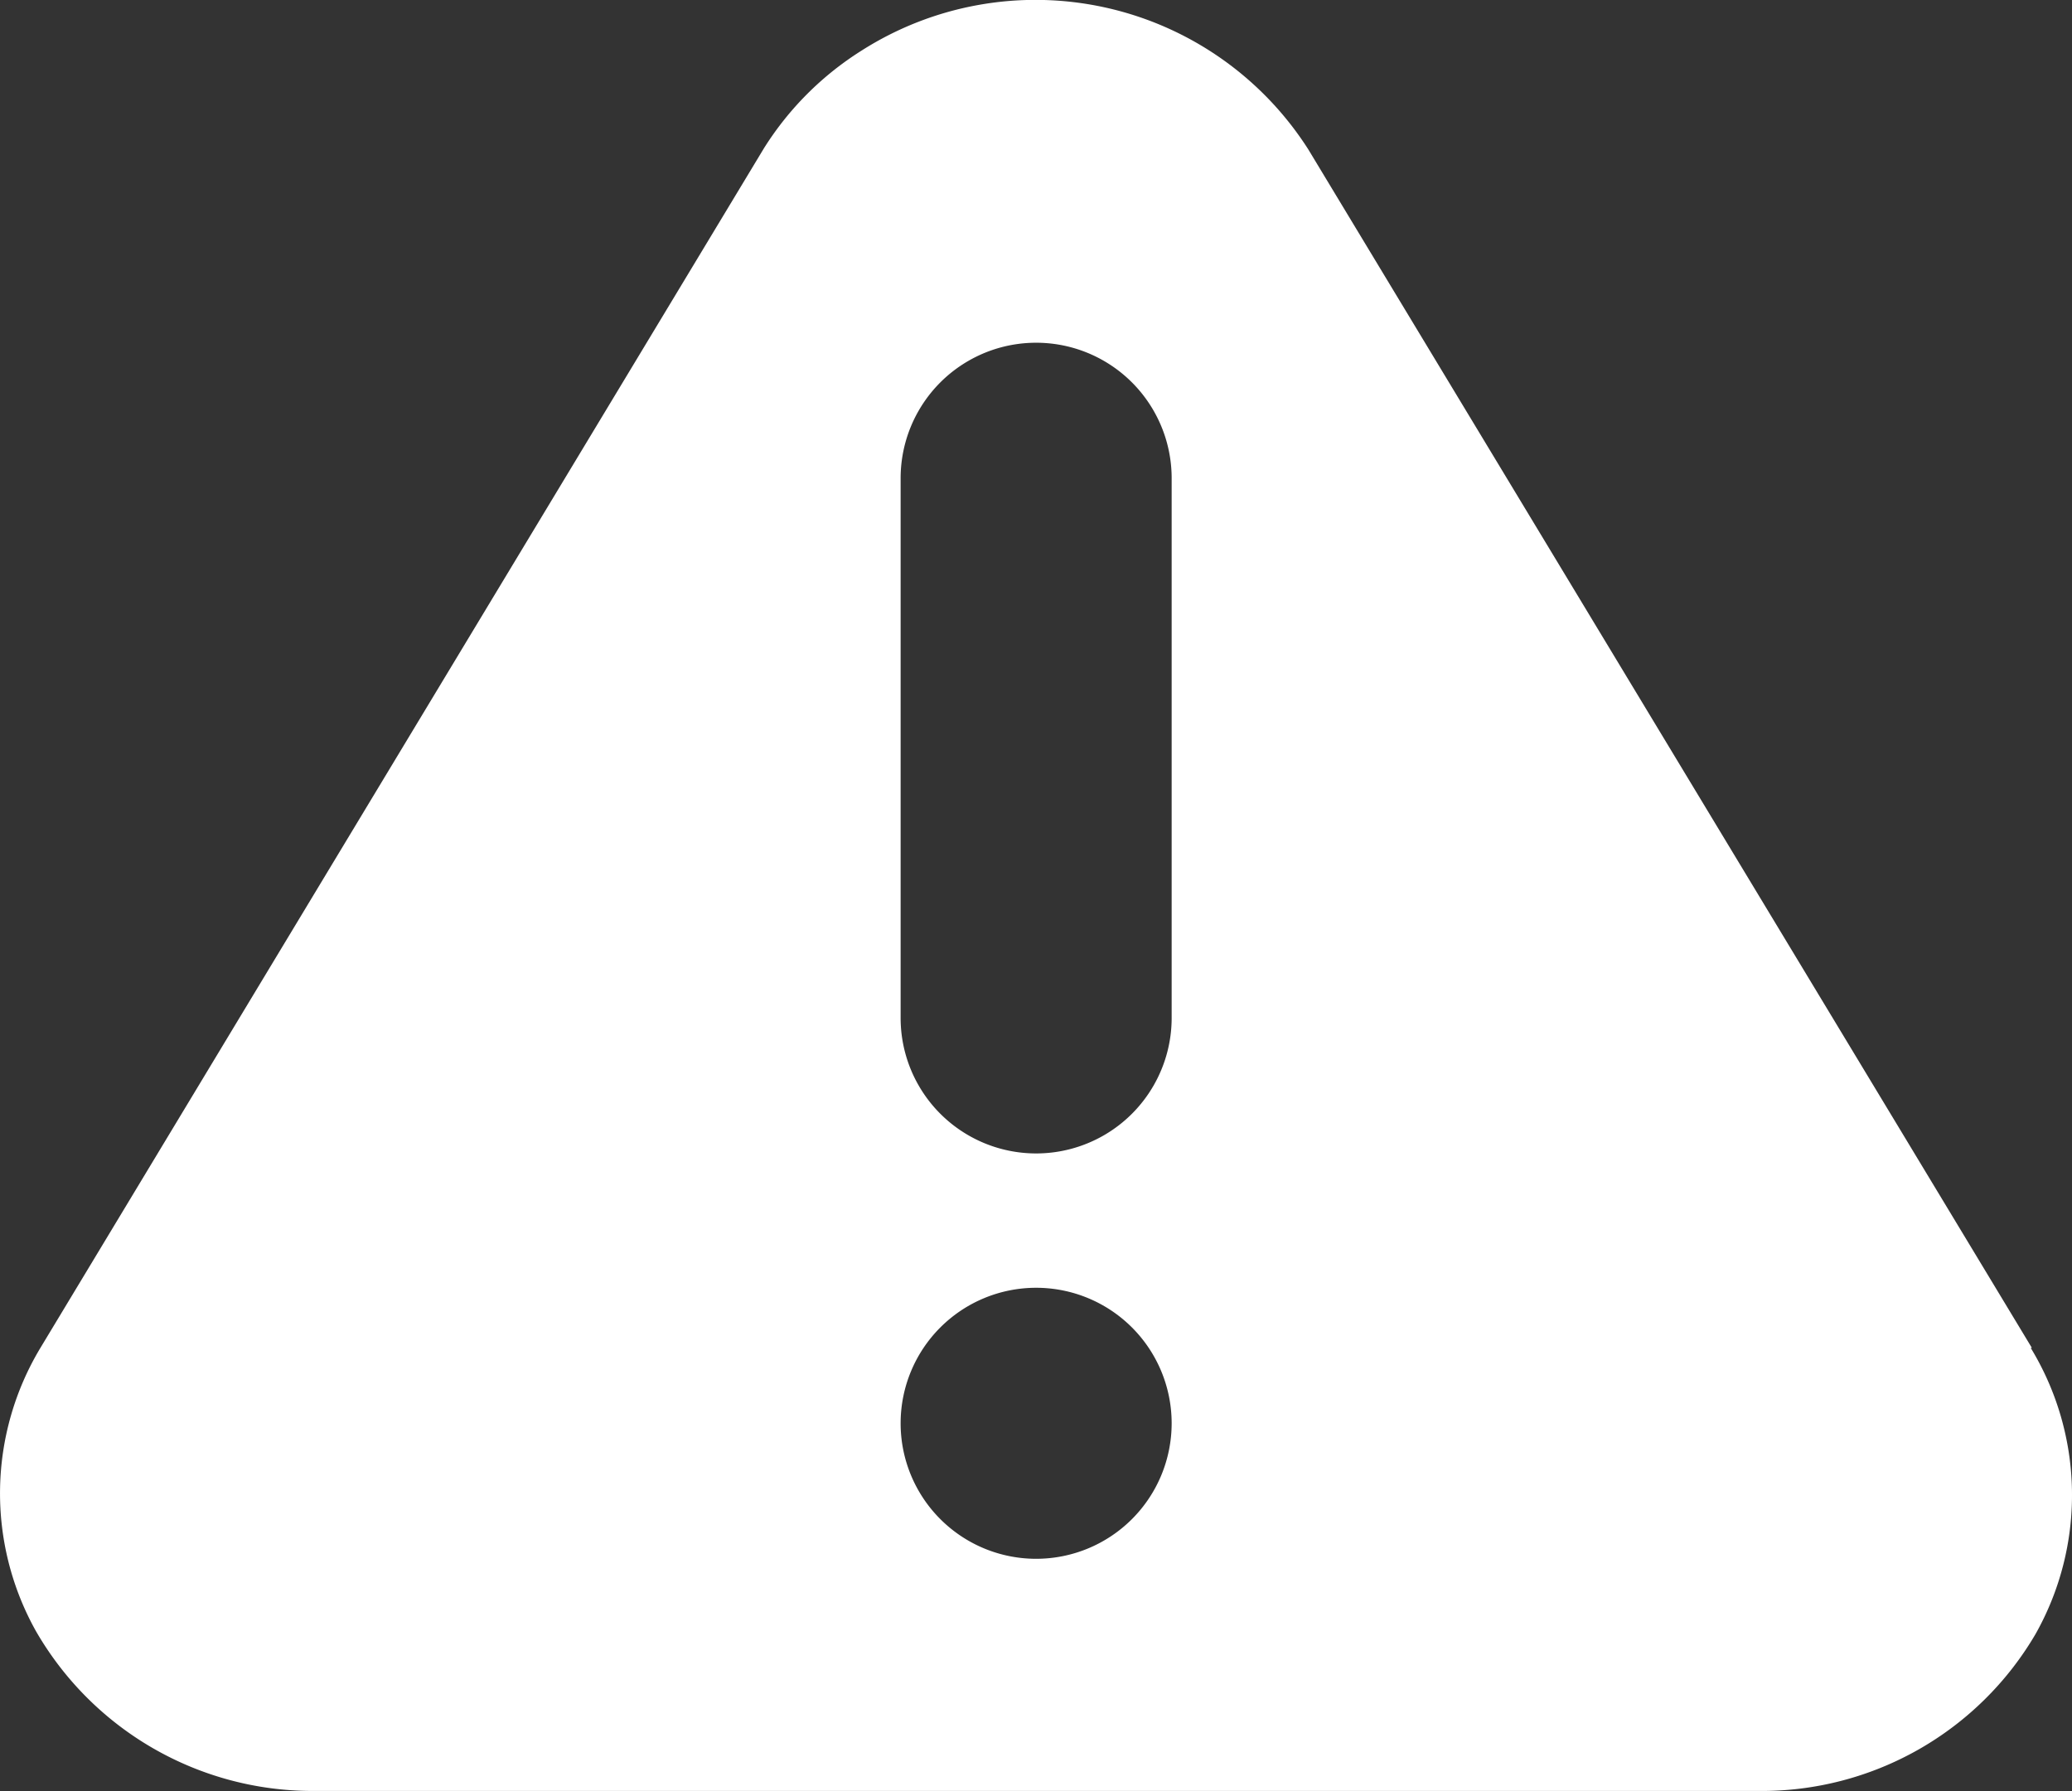
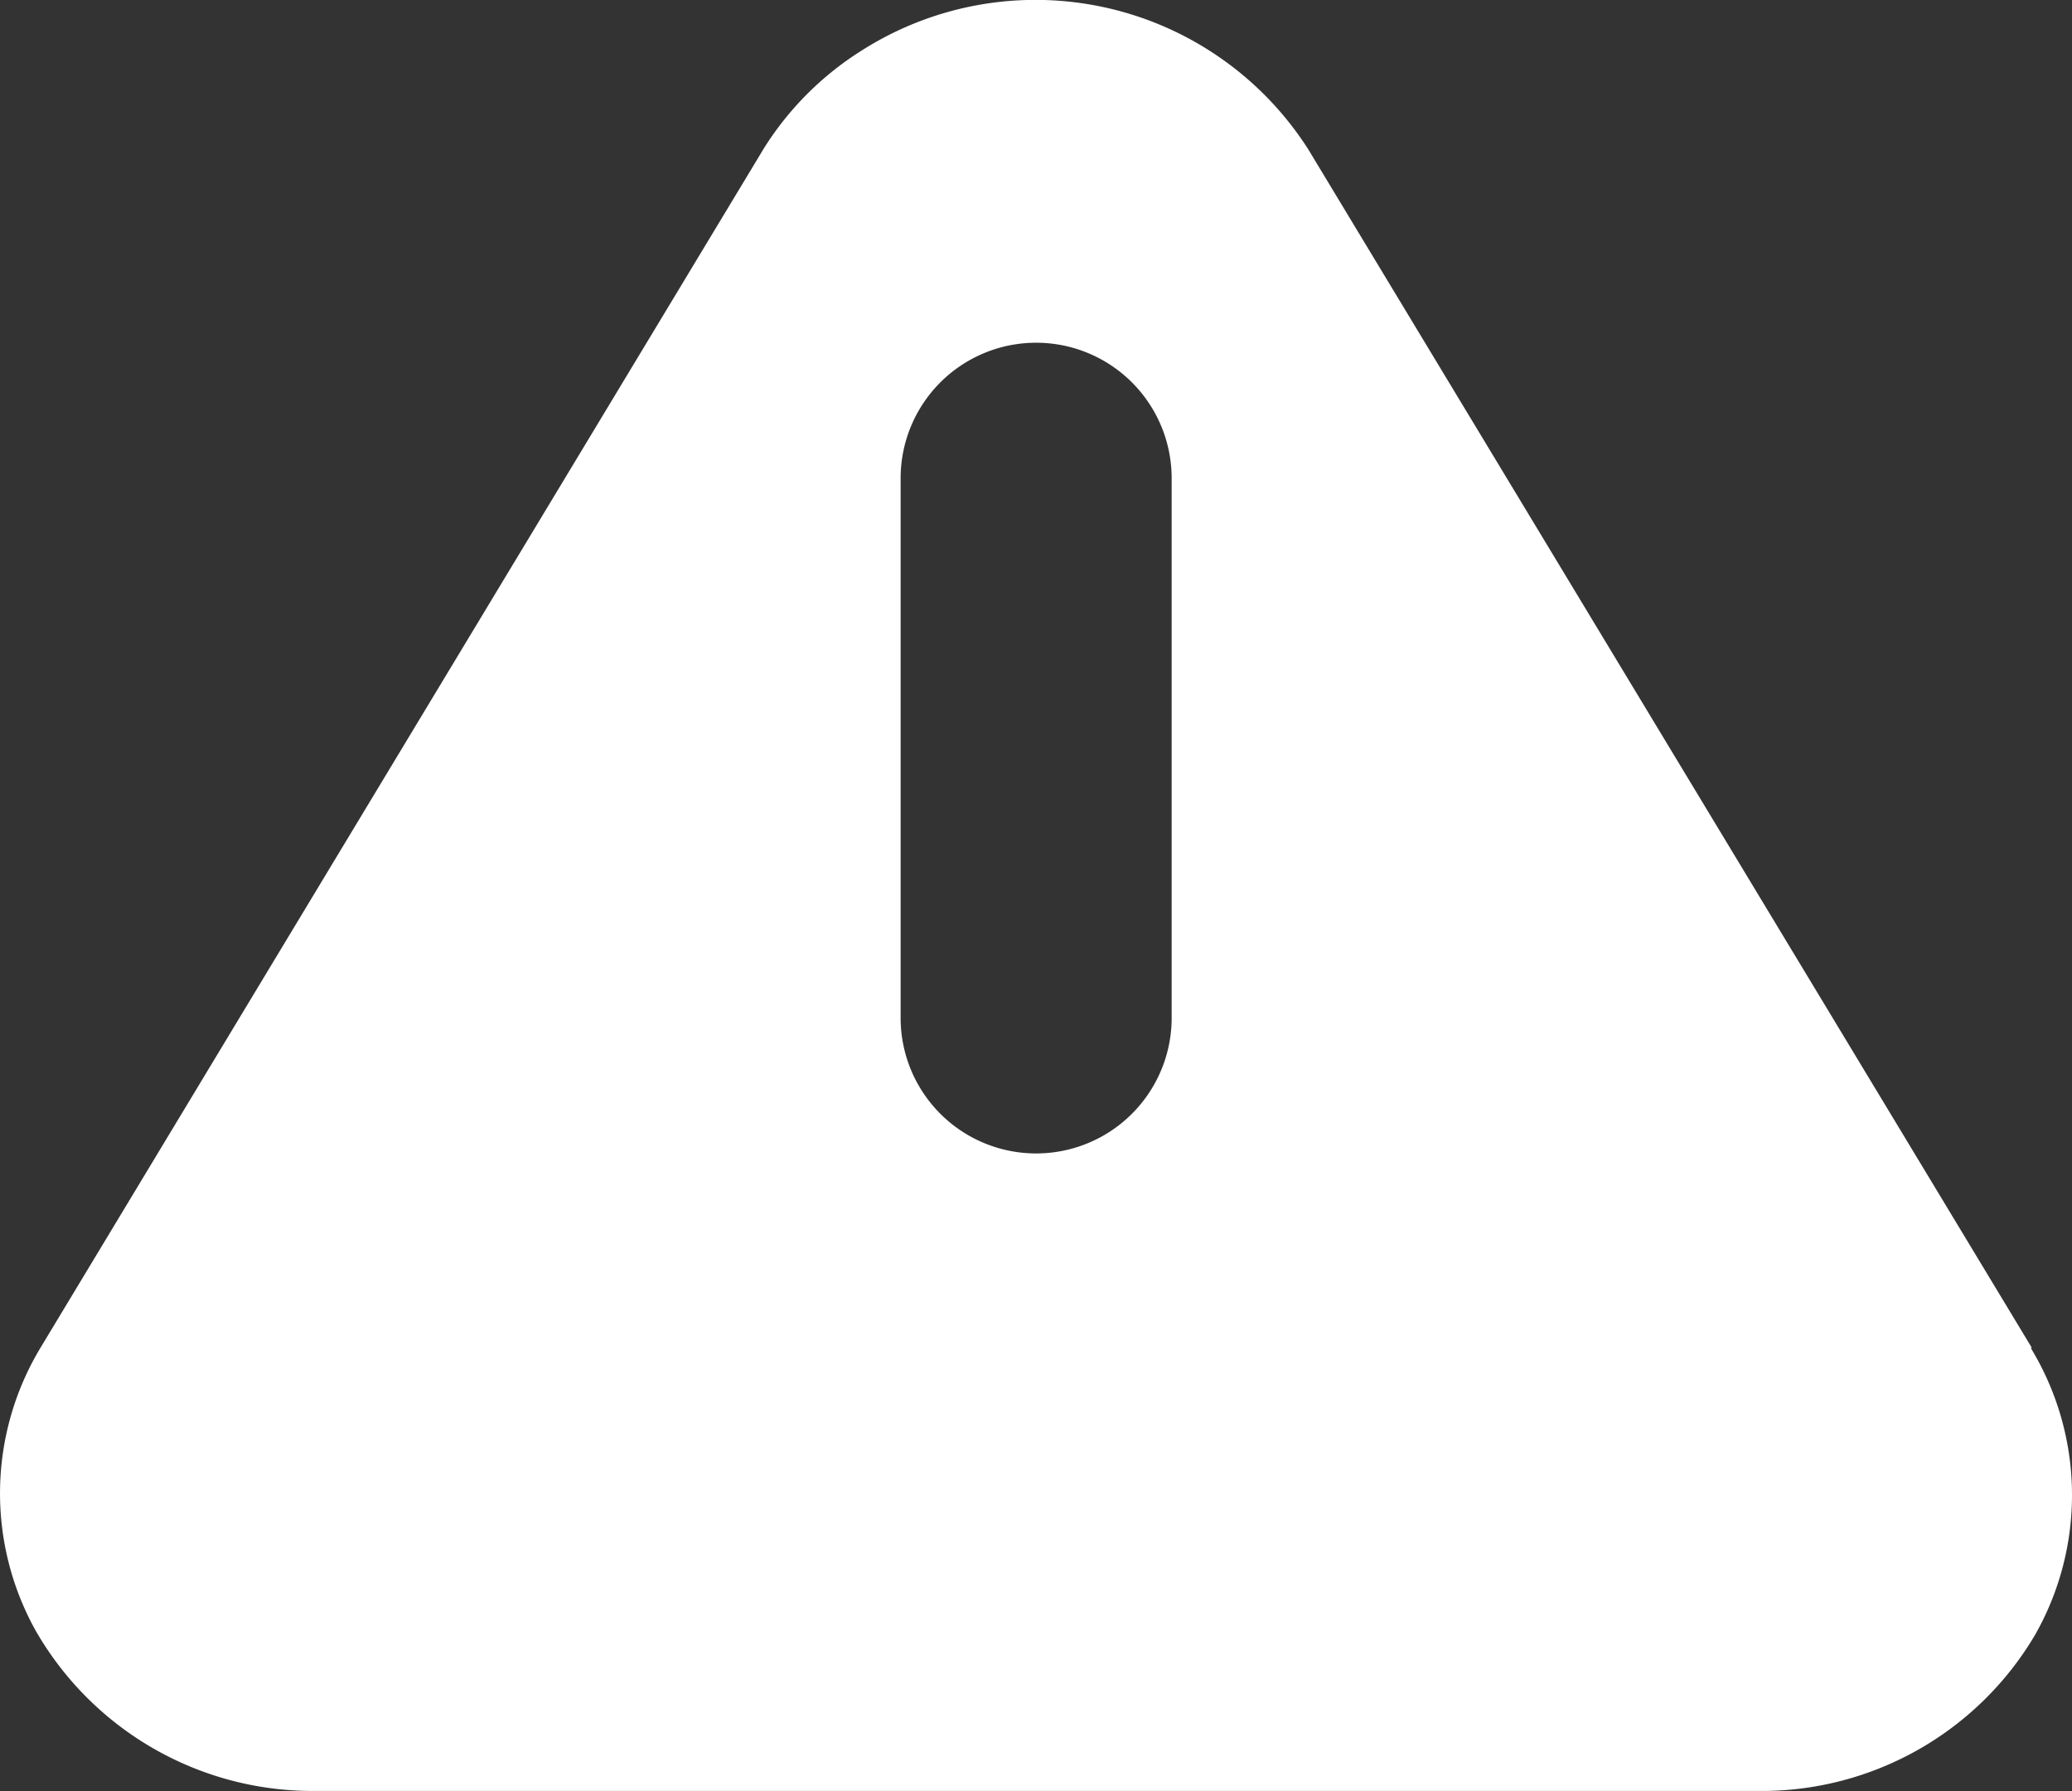
<svg xmlns="http://www.w3.org/2000/svg" width="80.761" height="69.809" viewBox="0 0 80.761 69.809">
  <rect x="0" y="0" width="80.761" height="69.809" fill="#333333" stroke="none" />
  <g id="alert-triangle-fill" transform="translate(0.029 -0.014)">
-     <path id="Path_203" data-name="Path 203" d="M79.168,52.552,50.967,5.841A12.615,12.615,0,0,0,33.559,1.982a12.085,12.085,0,0,0-3.812,3.812L1.546,52.552a11,11,0,0,0-.184,11.023,12.444,12.444,0,0,0,10.794,6.247H68.513a12.372,12.372,0,0,0,10.794-6.109,11.032,11.032,0,0,0-.184-11.161h0ZM40.357,60.773a5.282,5.282,0,1,1,5.282-5.282A5.283,5.283,0,0,1,40.357,60.773Zm5.282-21.082a5.282,5.282,0,1,1-10.564,0V18.655a5.282,5.282,0,1,1,10.564,0Z" fill="#fff" />
+     <path id="Path_203" data-name="Path 203" d="M79.168,52.552,50.967,5.841A12.615,12.615,0,0,0,33.559,1.982a12.085,12.085,0,0,0-3.812,3.812L1.546,52.552a11,11,0,0,0-.184,11.023,12.444,12.444,0,0,0,10.794,6.247H68.513a12.372,12.372,0,0,0,10.794-6.109,11.032,11.032,0,0,0-.184-11.161h0ZM40.357,60.773A5.283,5.283,0,0,1,40.357,60.773Zm5.282-21.082a5.282,5.282,0,1,1-10.564,0V18.655a5.282,5.282,0,1,1,10.564,0Z" fill="#fff" />
  </g>
</svg>